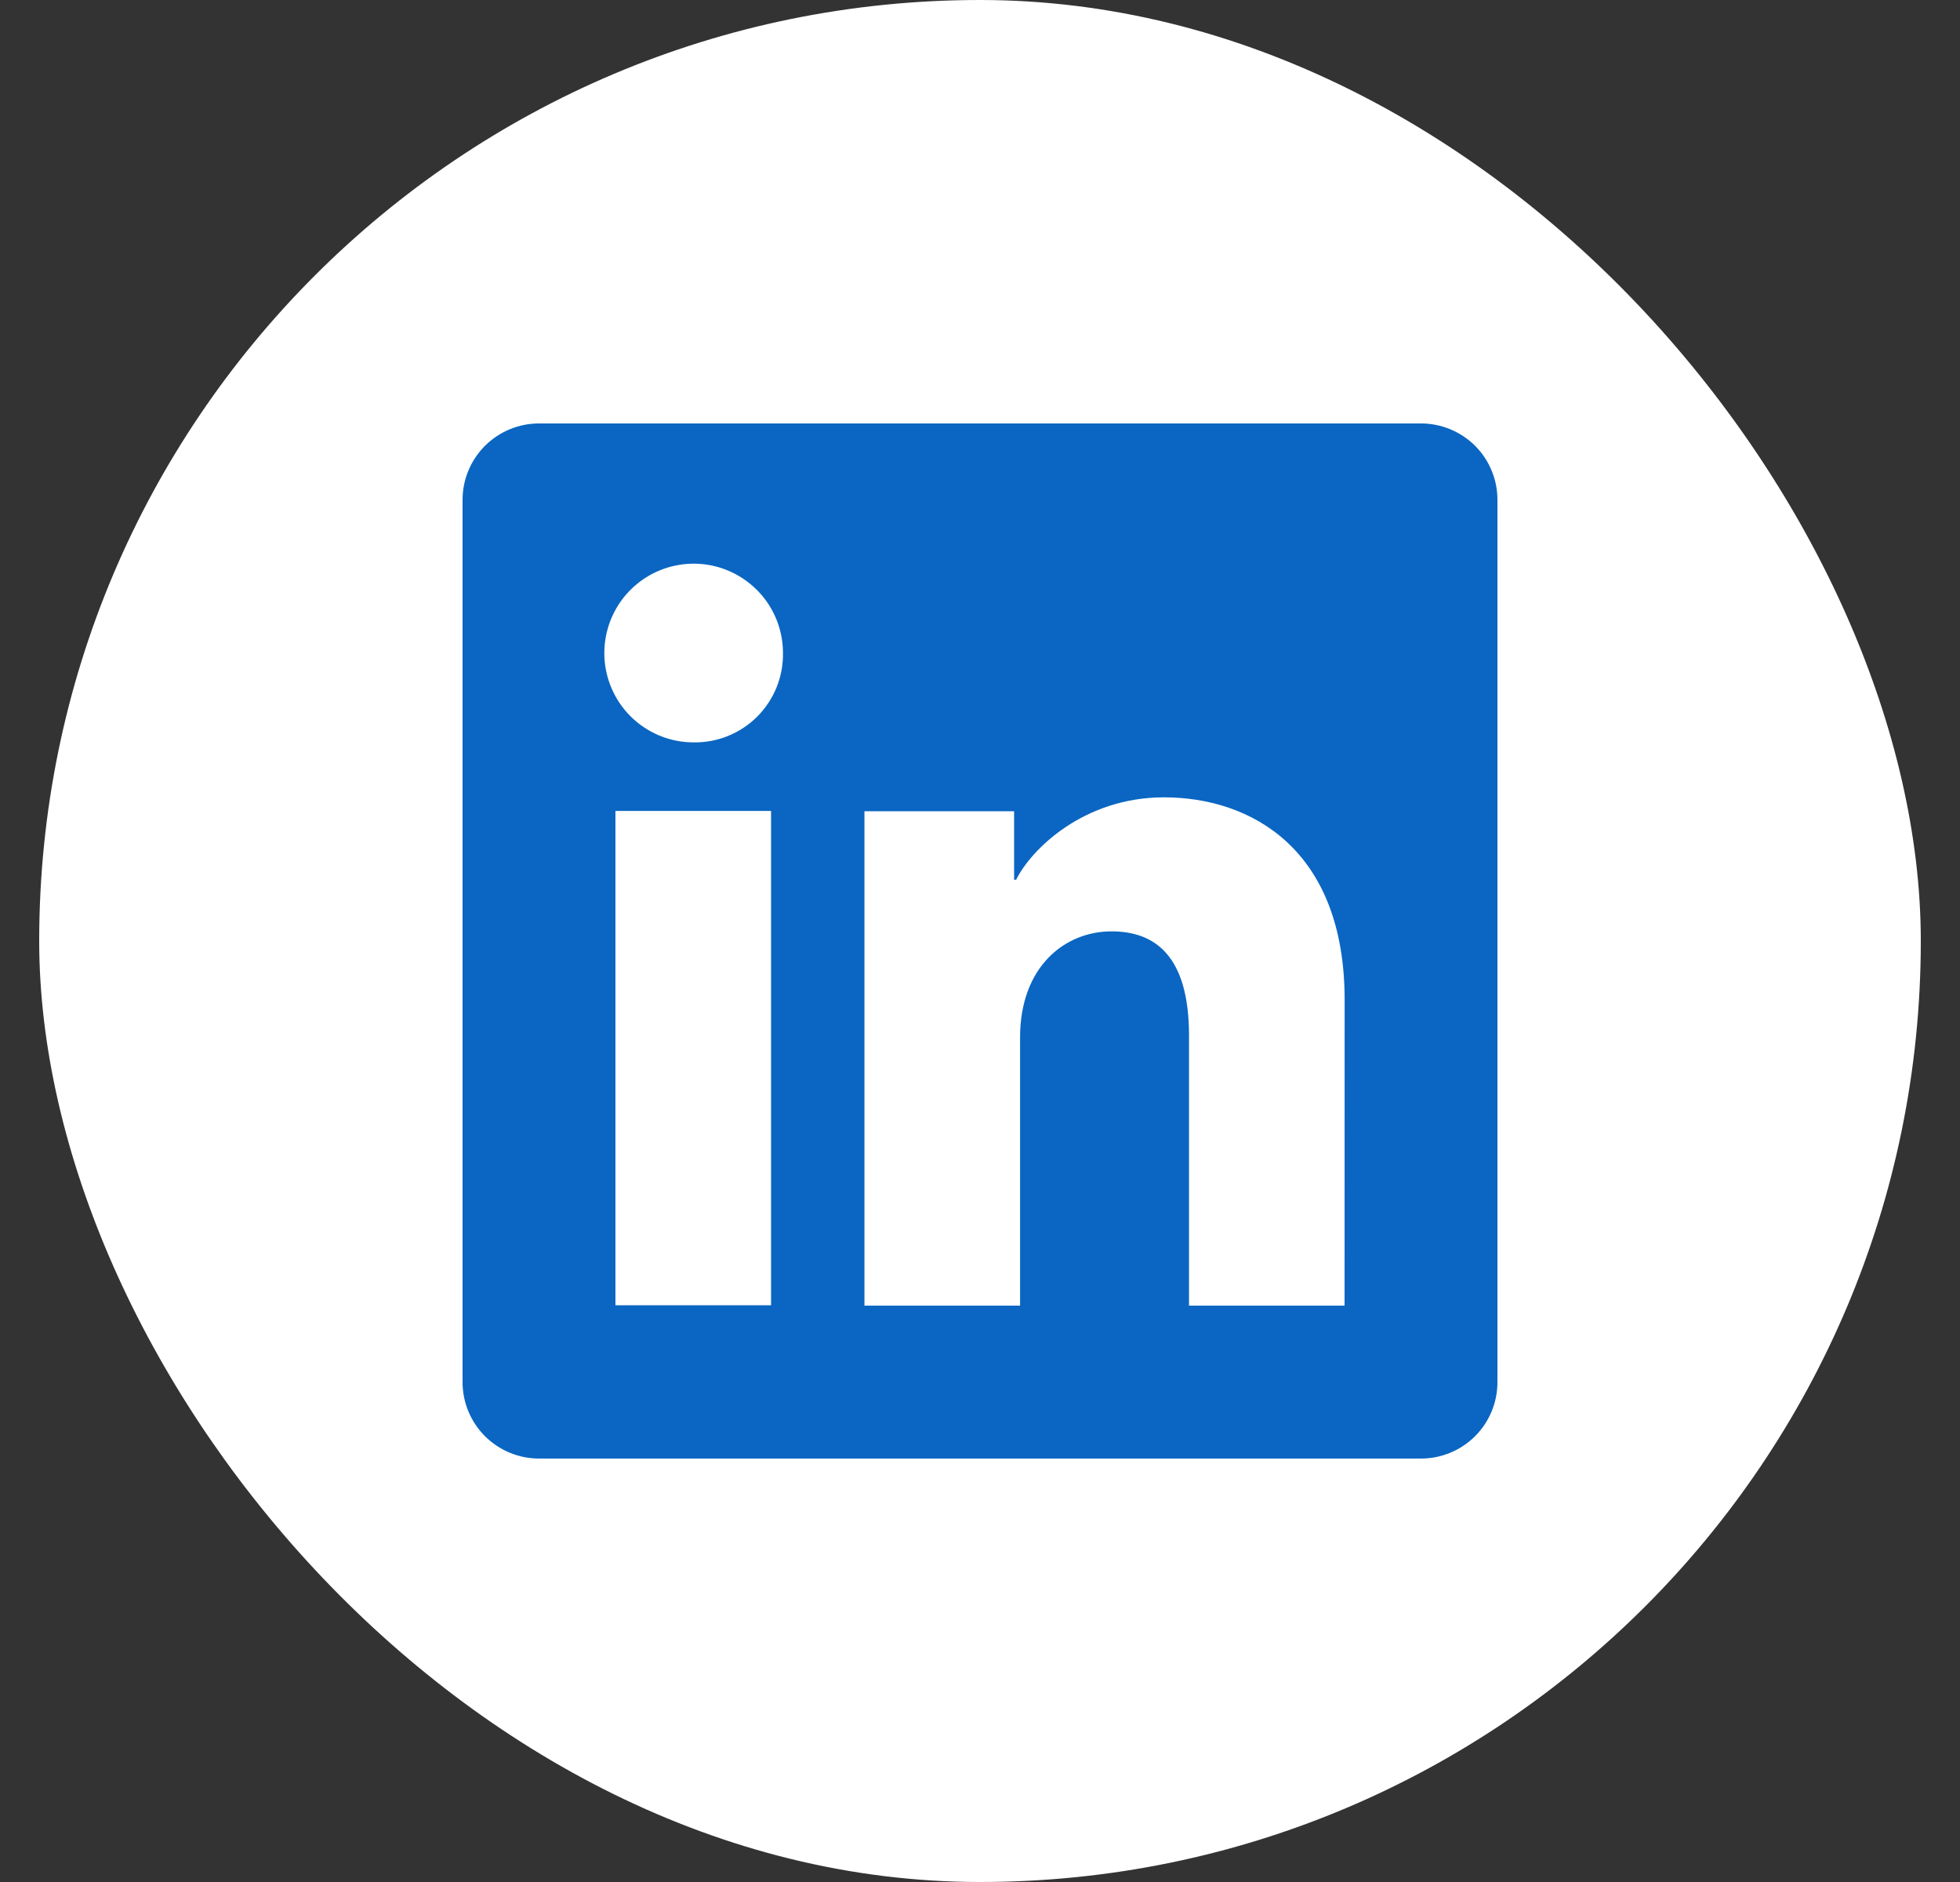
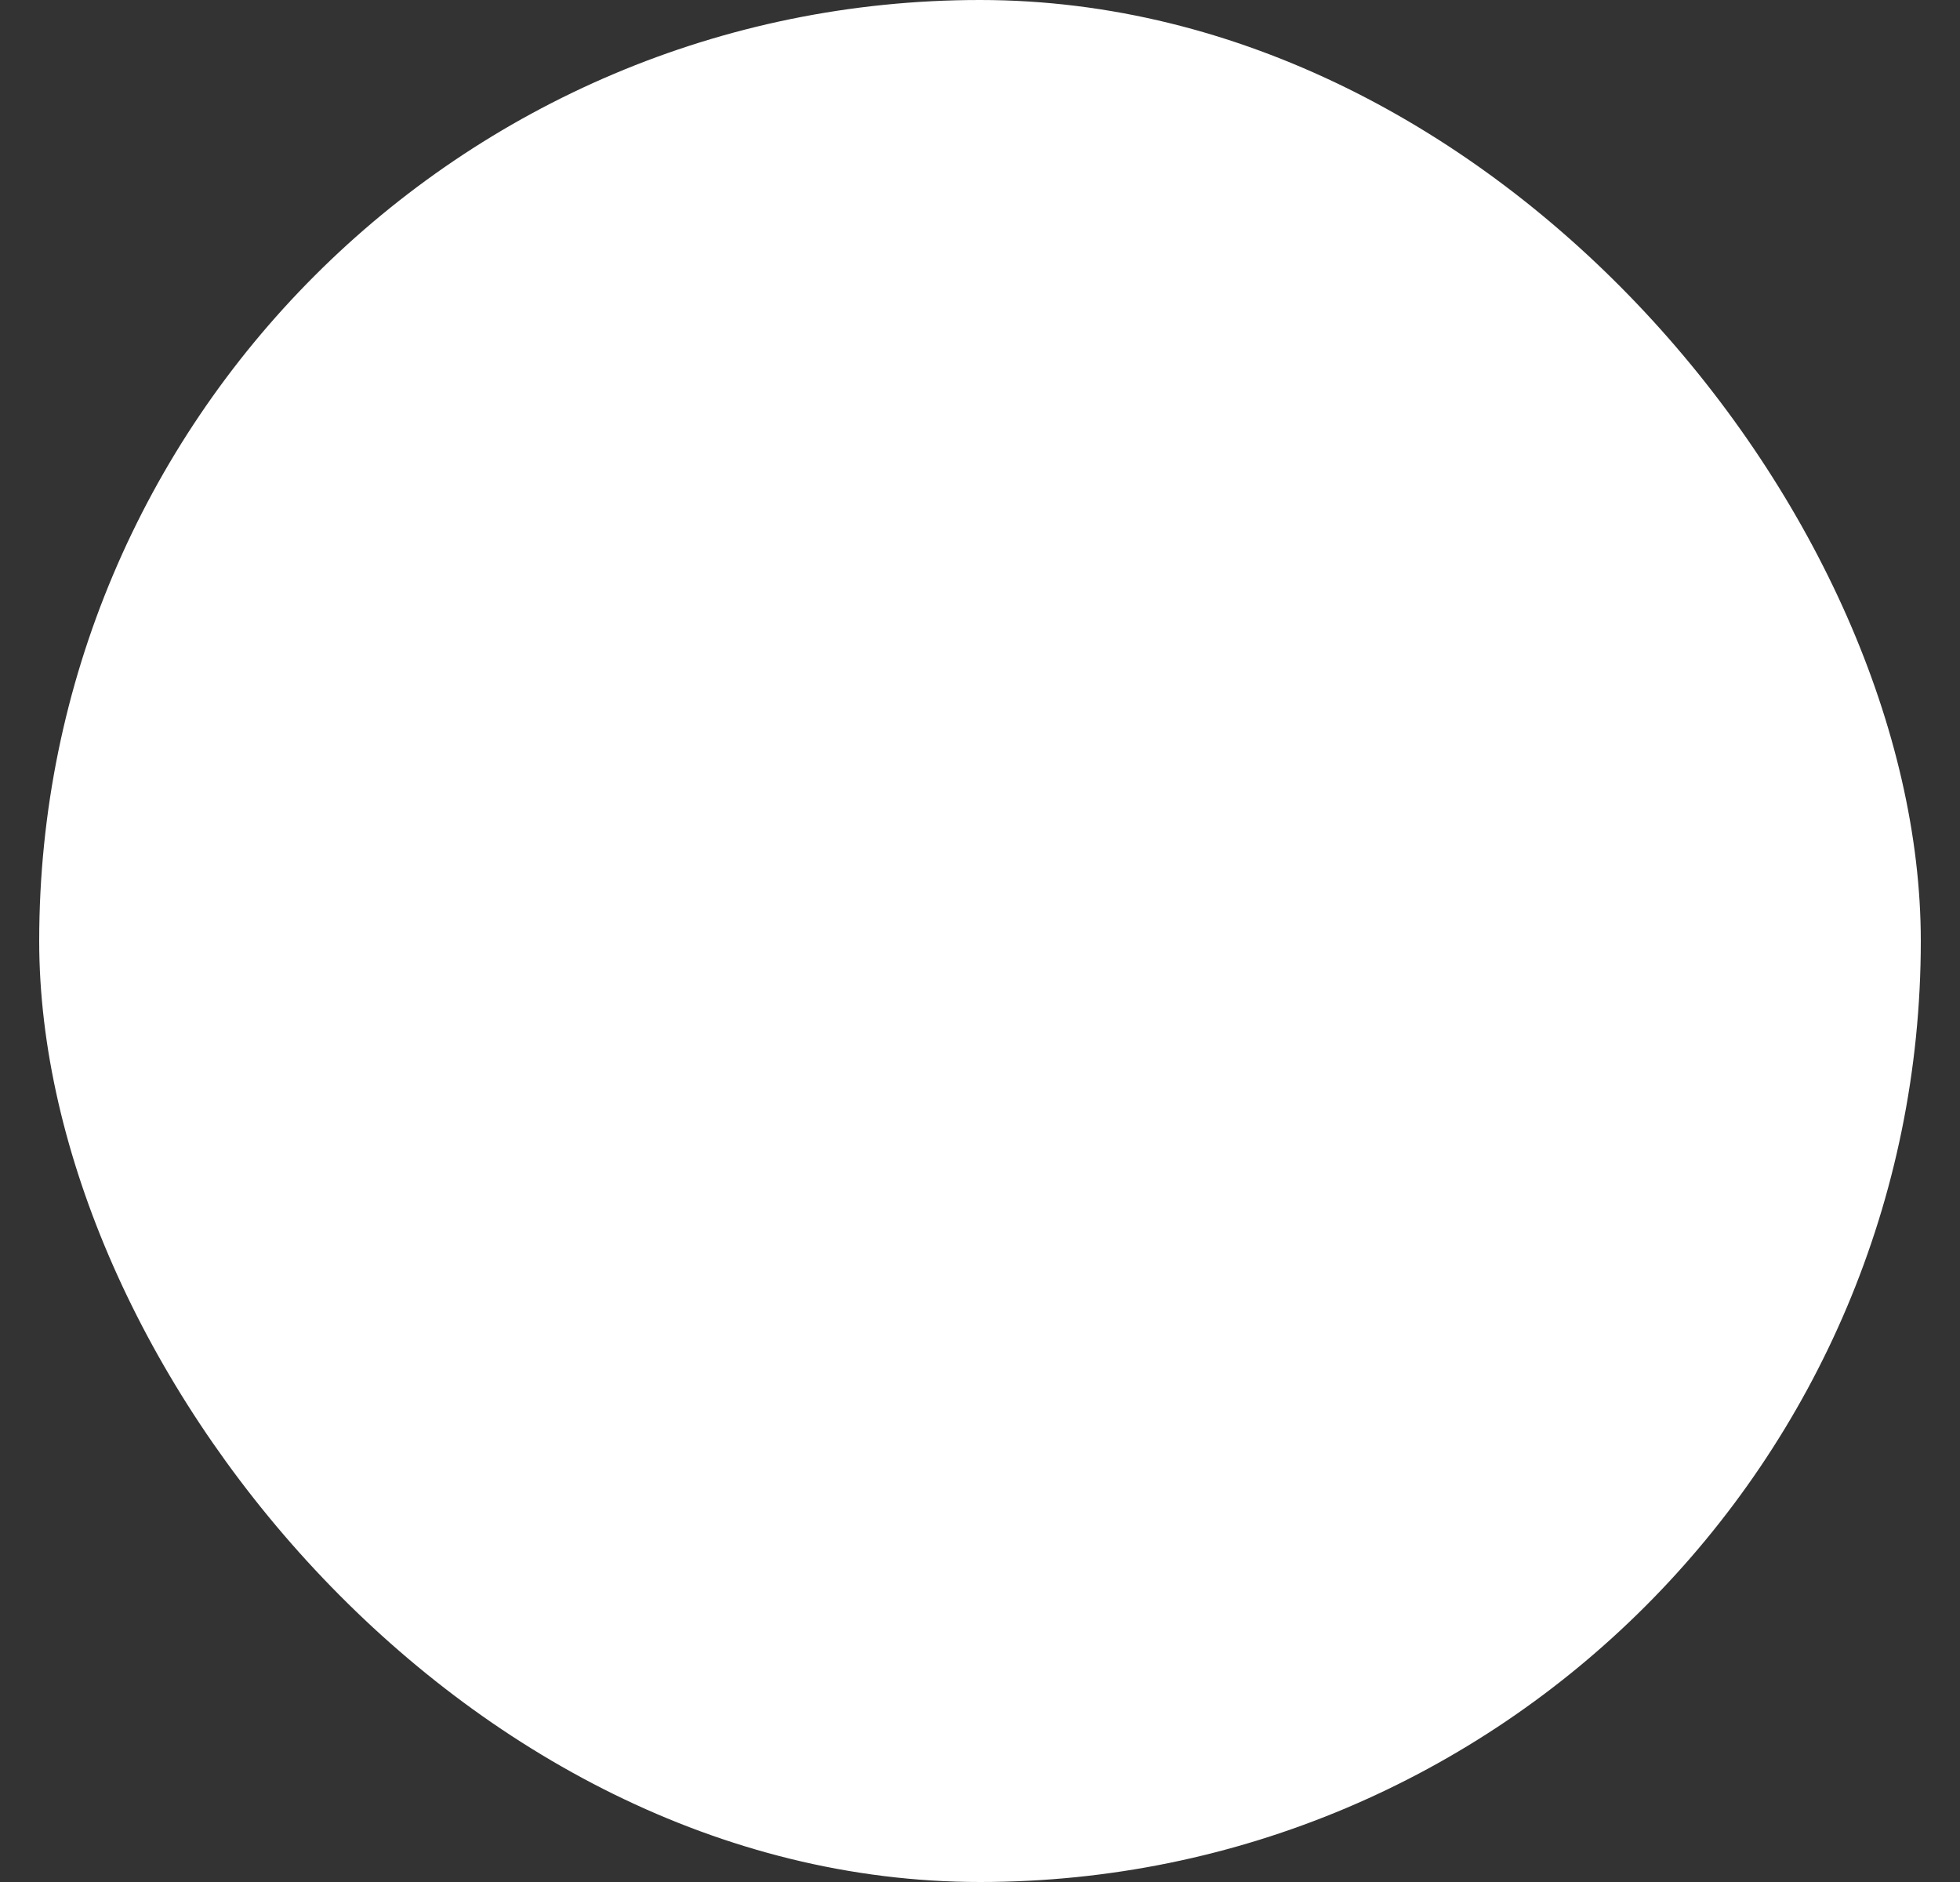
<svg xmlns="http://www.w3.org/2000/svg" width="25" height="24" viewBox="0 0 25 24" fill="none">
  <rect x="0" y="0" width="25" height="24" fill="#333333" stroke="none" />
  <rect x="0.5" width="24" height="24" rx="12" fill="white" />
-   <path d="M18.126 5.4H6.875C6.616 5.4 6.369 5.503 6.186 5.685C6.003 5.868 5.9 6.116 5.9 6.374V17.626C5.9 17.884 6.003 18.132 6.186 18.315C6.369 18.497 6.616 18.6 6.875 18.6H18.126C18.384 18.6 18.632 18.497 18.815 18.315C18.998 18.132 19.1 17.884 19.1 17.626V6.374C19.1 6.116 18.998 5.868 18.815 5.685C18.632 5.503 18.384 5.4 18.126 5.4ZM9.835 16.645H7.85V10.341H9.835V16.645ZM8.841 9.467C8.616 9.466 8.396 9.398 8.21 9.272C8.023 9.146 7.878 8.968 7.793 8.759C7.708 8.551 7.686 8.322 7.731 8.101C7.776 7.881 7.885 7.678 8.044 7.52C8.204 7.361 8.407 7.253 8.628 7.21C8.849 7.166 9.078 7.189 9.286 7.276C9.493 7.363 9.671 7.509 9.796 7.696C9.921 7.884 9.987 8.104 9.987 8.329C9.989 8.479 9.961 8.629 9.904 8.769C9.847 8.908 9.762 9.035 9.656 9.141C9.549 9.247 9.421 9.331 9.281 9.387C9.142 9.443 8.992 9.47 8.841 9.467ZM17.15 16.65H15.166V13.206C15.166 12.191 14.734 11.877 14.177 11.877C13.588 11.877 13.011 12.321 13.011 13.232V16.65H11.026V10.345H12.935V11.219H12.961C13.152 10.831 13.823 10.168 14.847 10.168C15.954 10.168 17.151 10.826 17.151 12.751L17.15 16.65Z" fill="#0A66C2" />
</svg>